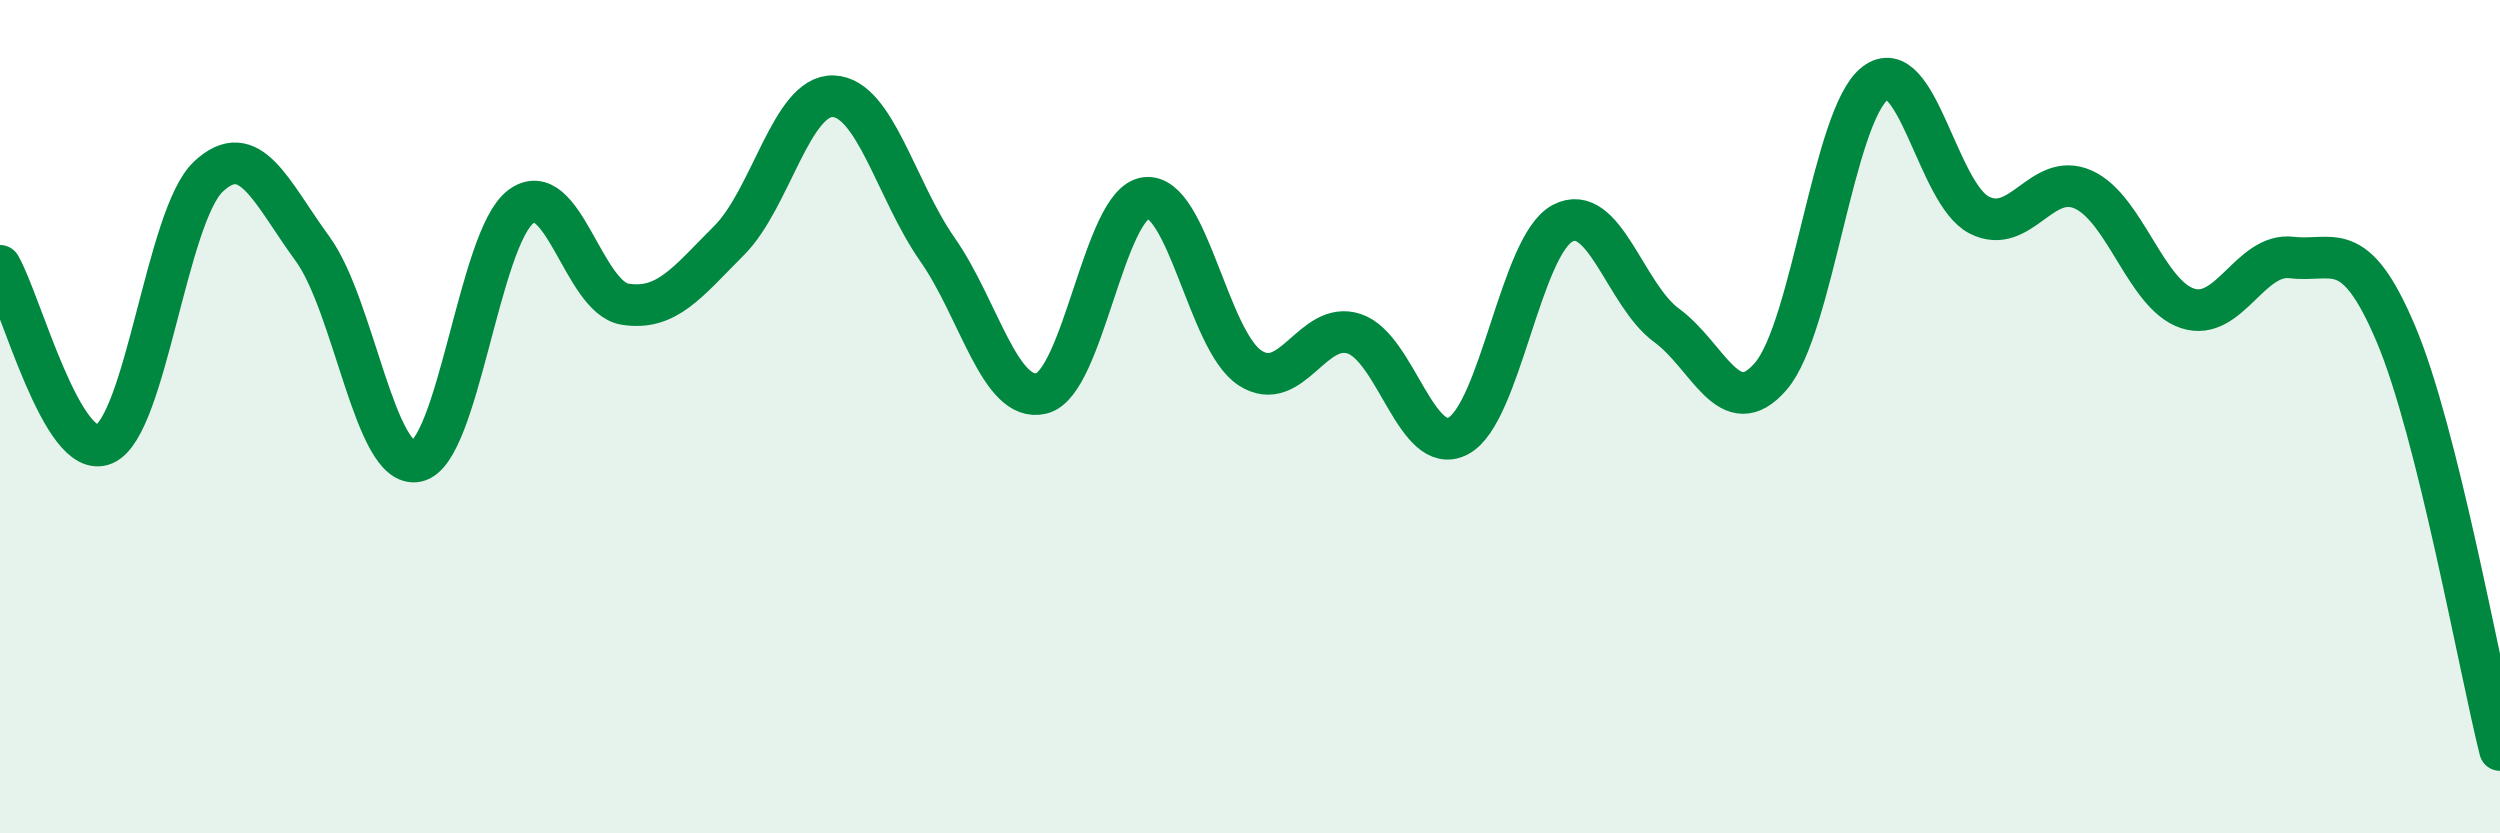
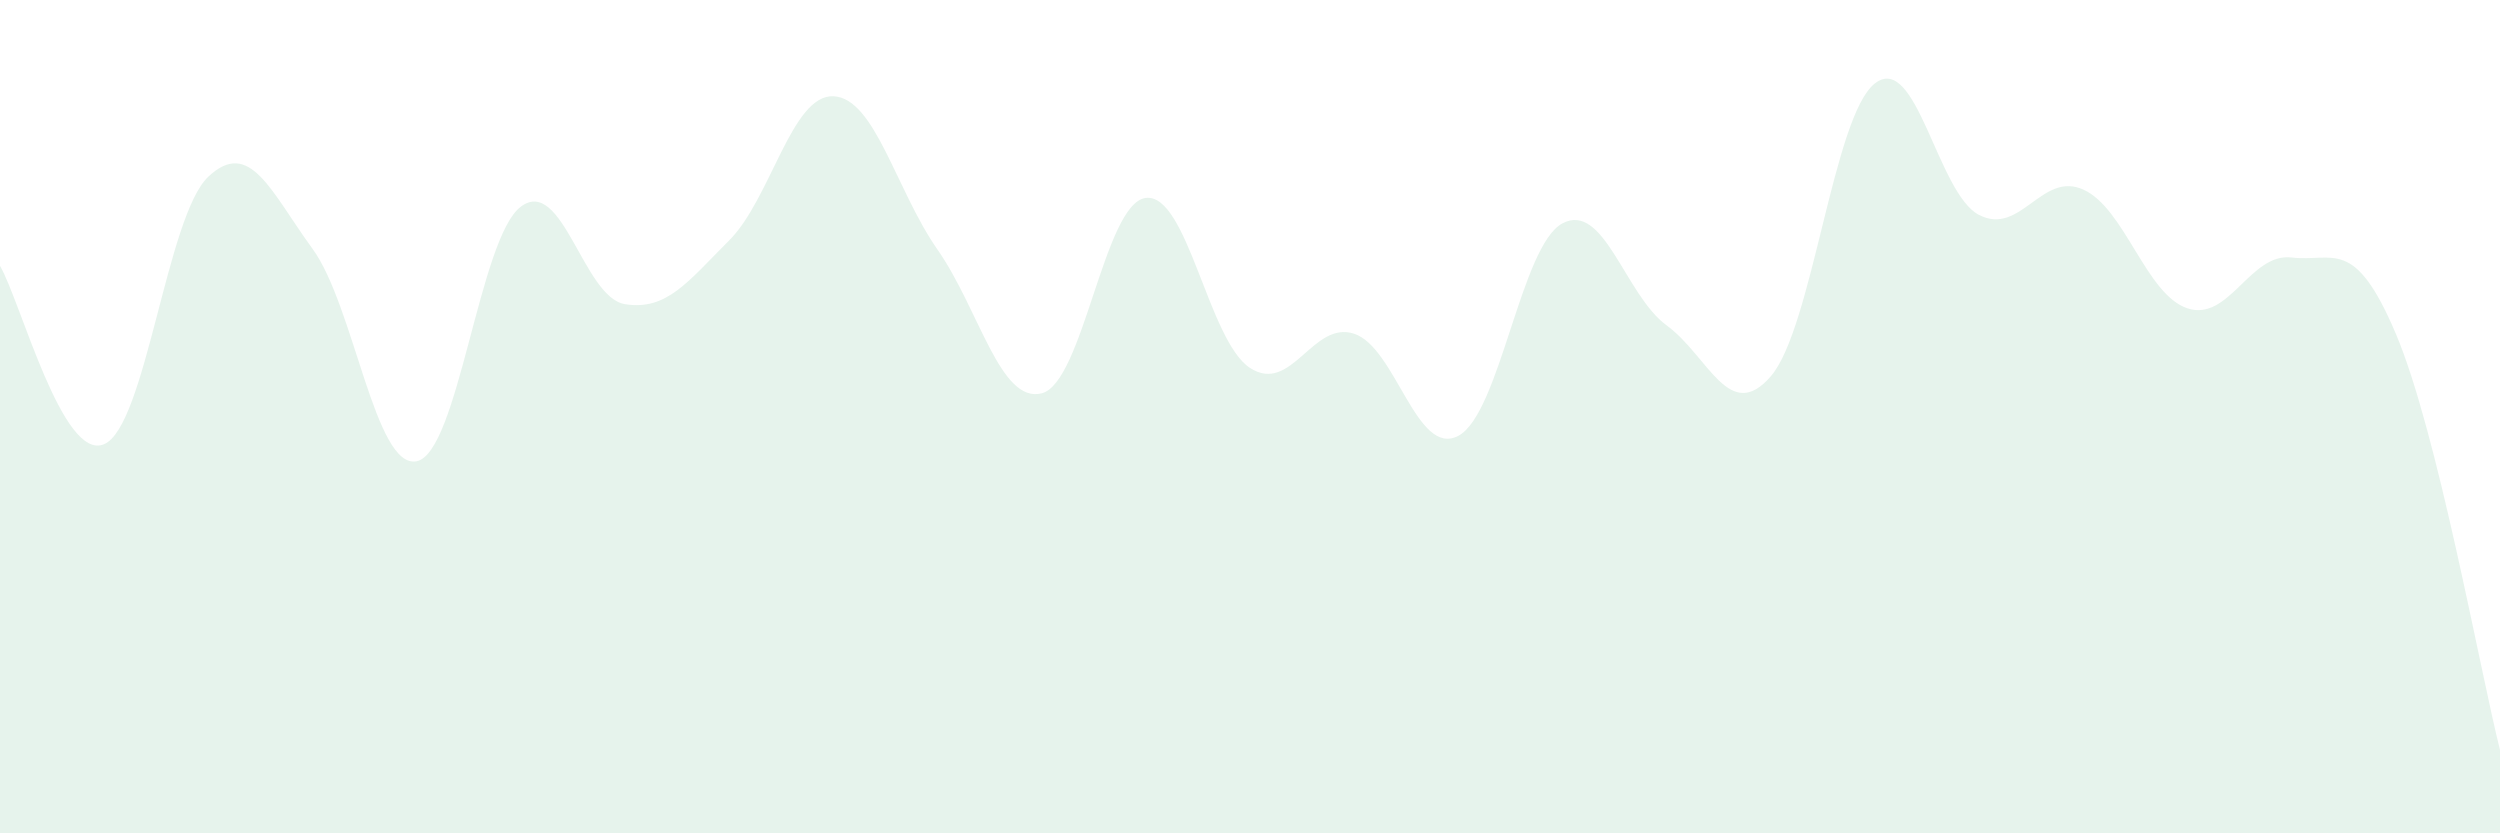
<svg xmlns="http://www.w3.org/2000/svg" width="60" height="20" viewBox="0 0 60 20">
  <path d="M 0,6.38 C 0.5,7.24 1.5,11.09 2.5,10.66 C 3.5,10.23 4,5.18 5,4.24 C 6,3.3 6.5,4.6 7.5,5.97 C 8.5,7.34 9,11.27 10,11.07 C 11,10.87 11.5,5.71 12.5,4.96 C 13.5,4.21 14,7.14 15,7.3 C 16,7.46 16.5,6.77 17.5,5.77 C 18.5,4.77 19,2.27 20,2.31 C 21,2.35 21.5,4.56 22.5,5.99 C 23.5,7.42 24,9.69 25,9.44 C 26,9.19 26.5,4.87 27.5,4.75 C 28.5,4.63 29,8.18 30,8.83 C 31,9.48 31.5,7.68 32.5,8.01 C 33.5,8.34 34,10.99 35,10.46 C 36,9.93 36.5,5.89 37.5,5.36 C 38.5,4.83 39,7.08 40,7.81 C 41,8.54 41.5,10.19 42.5,9.03 C 43.5,7.87 44,2.77 45,2 C 46,1.23 46.5,4.65 47.5,5.16 C 48.5,5.67 49,4.1 50,4.55 C 51,5 51.5,7.07 52.5,7.4 C 53.5,7.73 54,6.06 55,6.18 C 56,6.3 56.5,5.65 57.5,8.01 C 58.5,10.37 59.5,16 60,18L60 20L0 20Z" fill="#008740" opacity="0.1" stroke-linecap="round" stroke-linejoin="round" />
-   <path d="M 0,6.38 C 0.5,7.24 1.5,11.09 2.5,10.66 C 3.5,10.23 4,5.18 5,4.24 C 6,3.3 6.5,4.6 7.5,5.97 C 8.5,7.34 9,11.27 10,11.07 C 11,10.87 11.5,5.71 12.5,4.96 C 13.5,4.21 14,7.14 15,7.3 C 16,7.46 16.5,6.77 17.5,5.77 C 18.5,4.77 19,2.27 20,2.31 C 21,2.35 21.5,4.56 22.5,5.99 C 23.5,7.42 24,9.69 25,9.44 C 26,9.19 26.5,4.87 27.5,4.75 C 28.5,4.63 29,8.18 30,8.83 C 31,9.48 31.5,7.68 32.5,8.01 C 33.5,8.34 34,10.99 35,10.46 C 36,9.93 36.5,5.89 37.5,5.36 C 38.5,4.83 39,7.08 40,7.81 C 41,8.54 41.5,10.19 42.5,9.03 C 43.5,7.87 44,2.77 45,2 C 46,1.23 46.5,4.65 47.5,5.16 C 48.5,5.67 49,4.1 50,4.55 C 51,5 51.5,7.07 52.5,7.4 C 53.5,7.73 54,6.06 55,6.18 C 56,6.3 56.5,5.65 57.5,8.01 C 58.5,10.37 59.5,16 60,18" stroke="#008740" stroke-width="1" fill="none" stroke-linecap="round" stroke-linejoin="round" />
</svg>